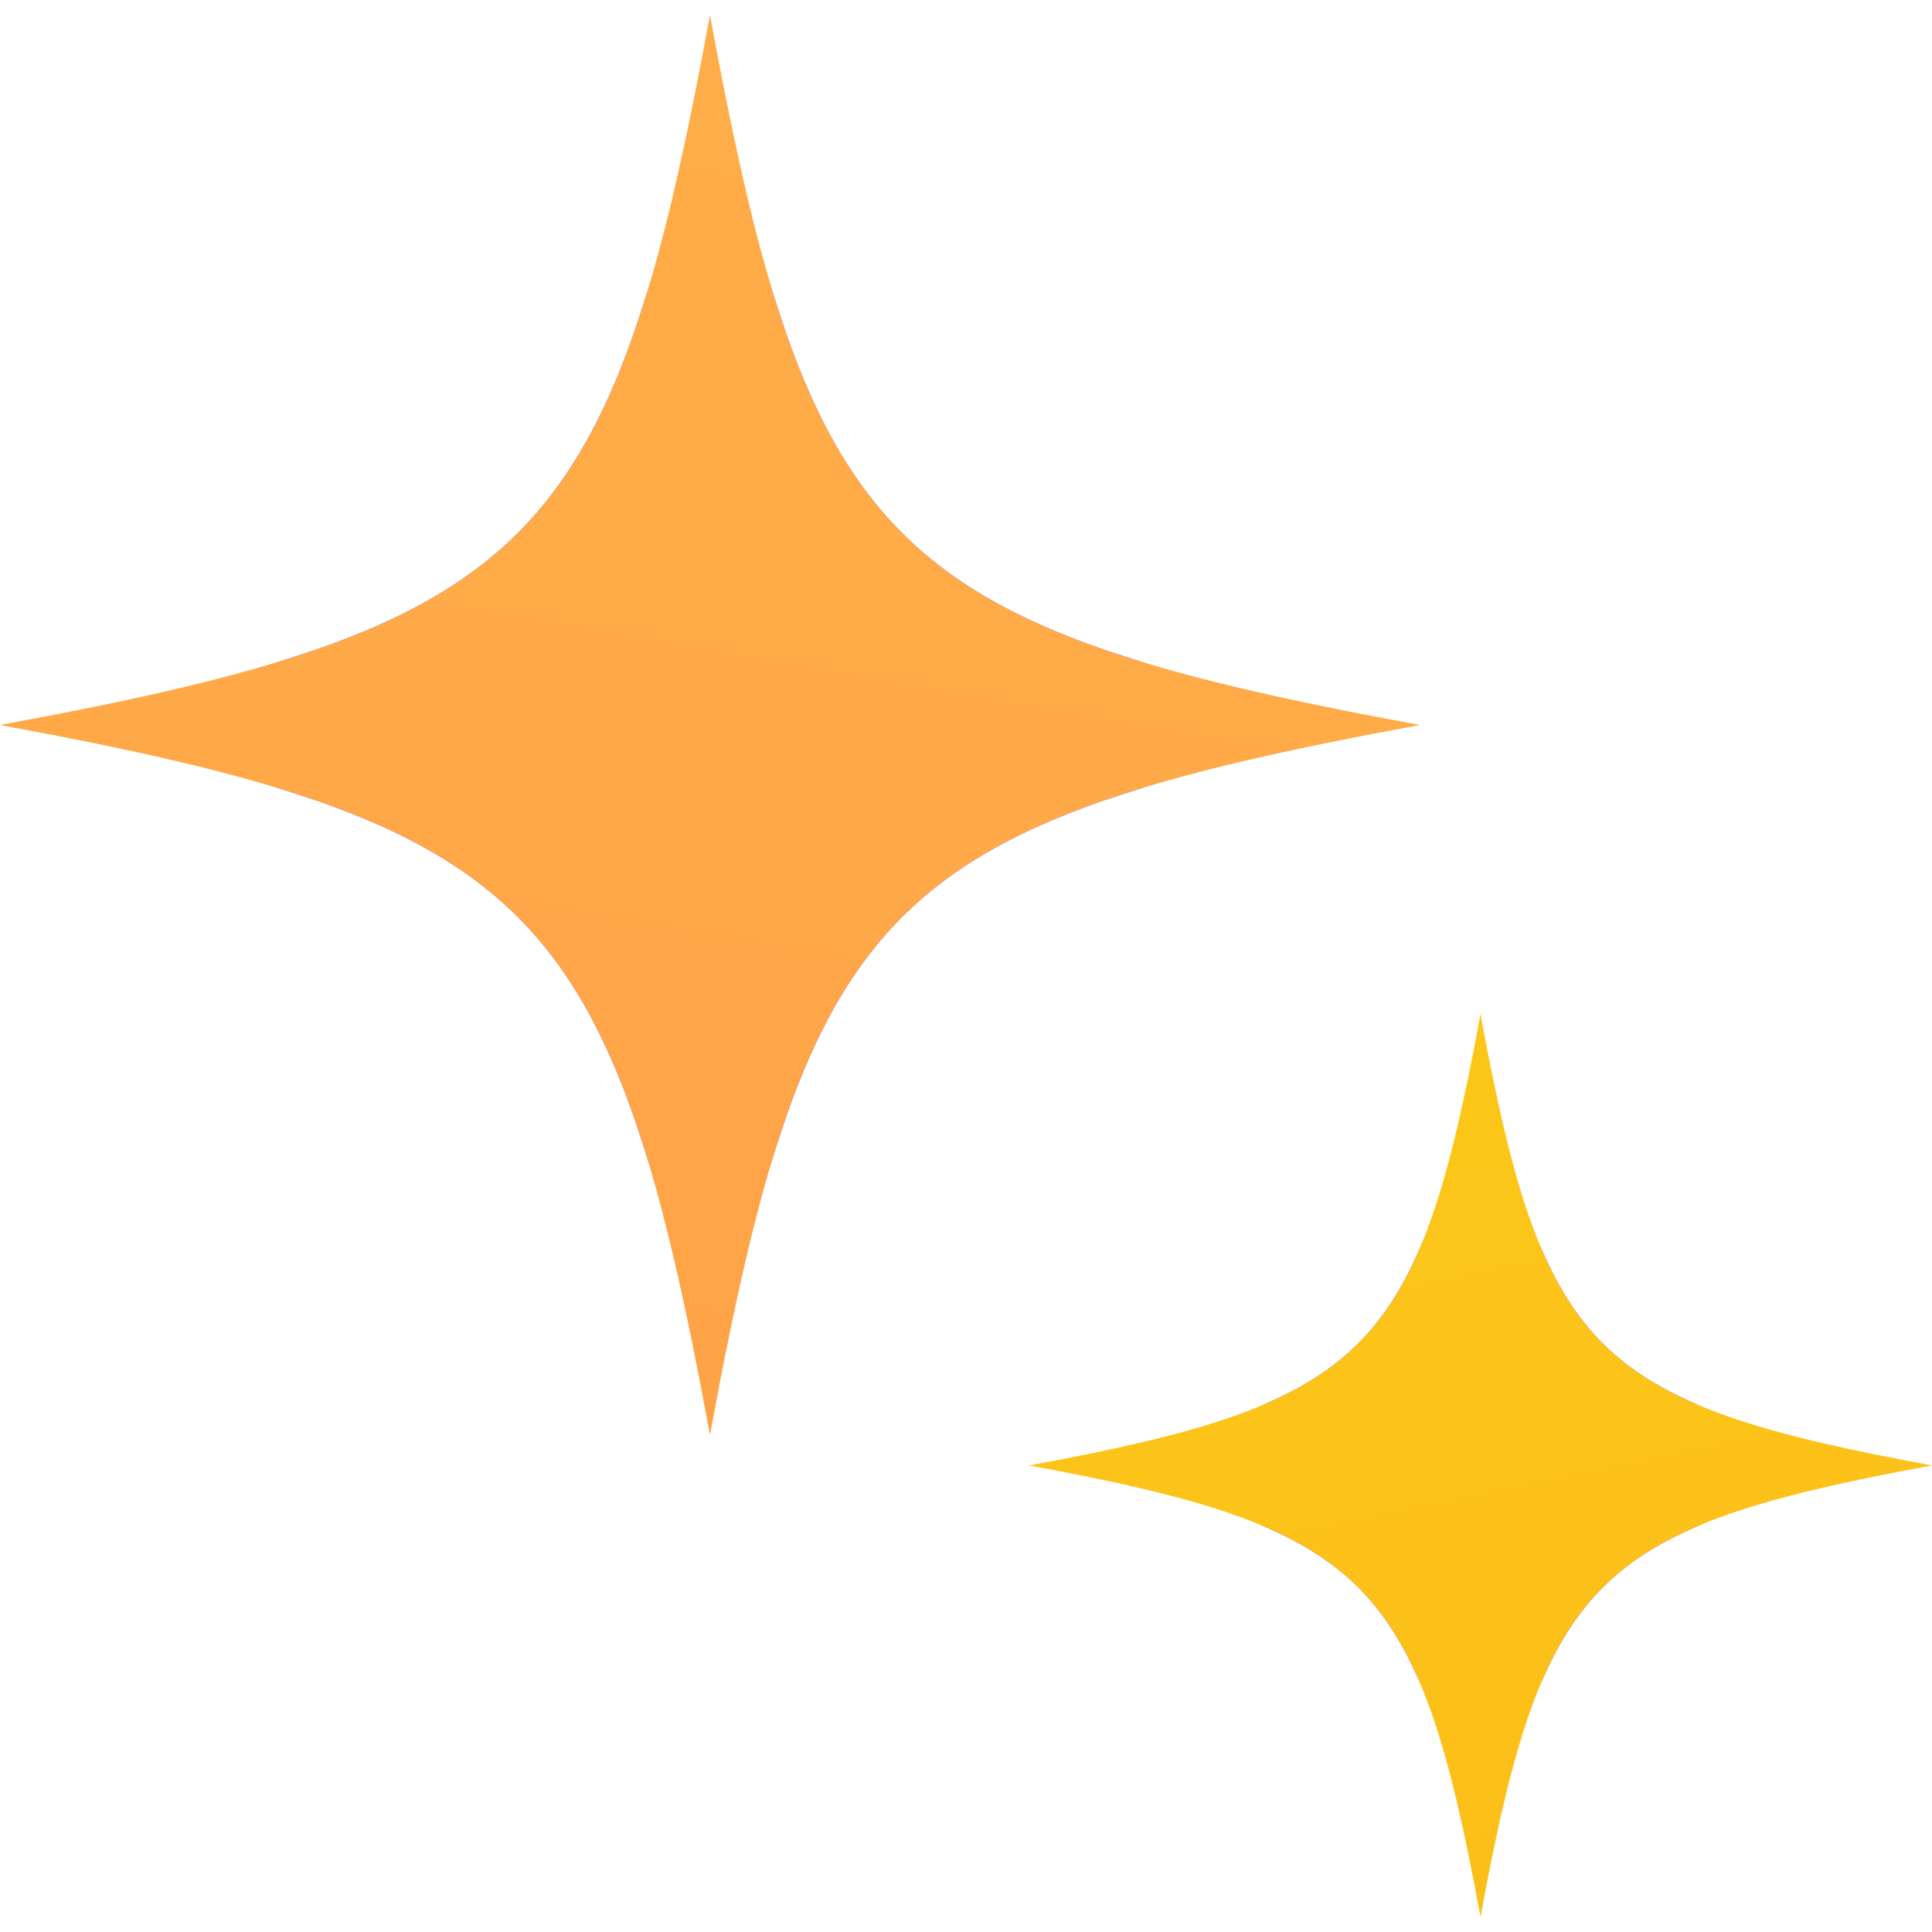
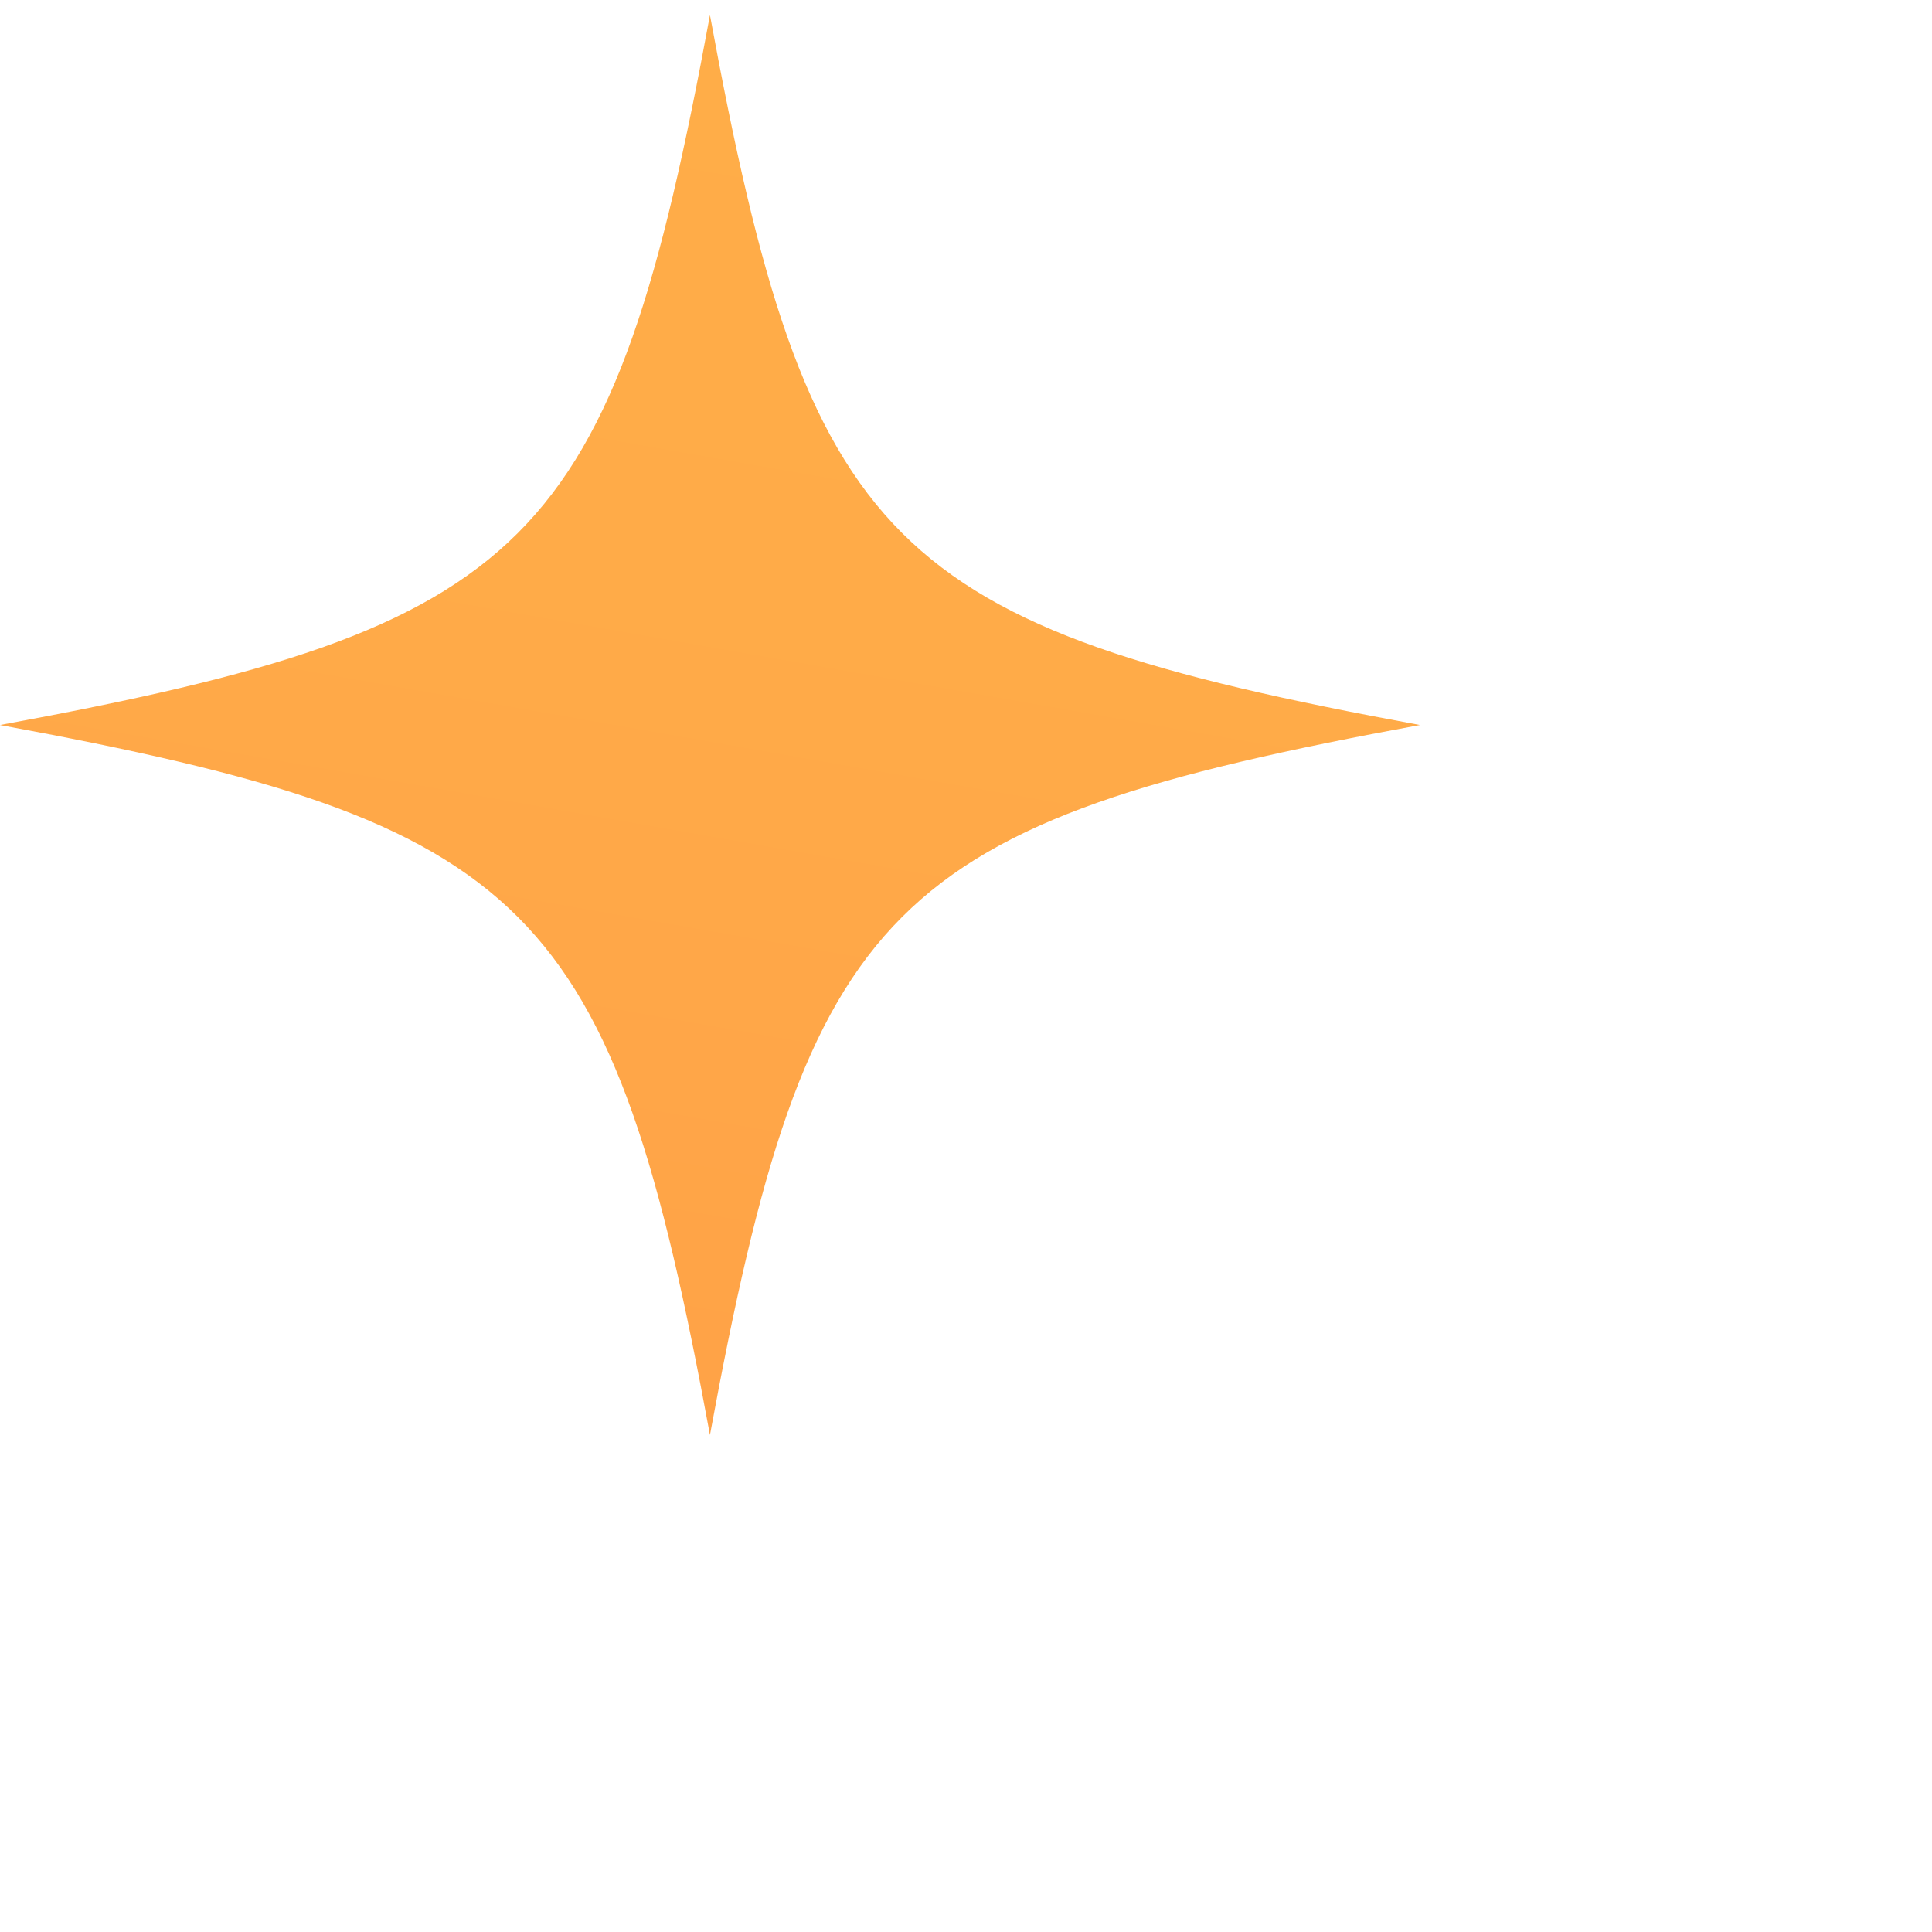
<svg xmlns="http://www.w3.org/2000/svg" width="106" height="106" viewBox="0 0 106 106" fill="none">
  <g clip-path="url(#clip0)">
    <g filter="url(#filter0_f)">
-       <path d="M60.319 39.778C54.637 41.626 50.166 43.982 46.661 47.487C43.156 50.992 40.8 55.463 38.952 61.145C37.103 55.463 34.748 50.992 31.243 47.487C27.738 43.982 23.267 41.626 17.585 39.778C23.267 37.93 27.738 35.574 31.243 32.069C34.748 28.564 37.103 24.093 38.952 18.411C40.8 24.093 43.156 28.564 46.661 32.069C50.166 35.574 54.637 37.93 60.319 39.778Z" stroke="#8000FF" stroke-opacity="0.7" stroke-width="8" />
-       <path d="M90.795 80.402C88.605 81.417 86.712 82.665 85.102 84.275C83.492 85.885 82.244 87.778 81.229 89.968C80.213 87.778 78.966 85.885 77.356 84.275C75.746 82.665 73.853 81.417 71.662 80.402C73.853 79.386 75.746 78.139 77.356 76.529C78.966 74.918 80.213 73.026 81.229 70.835C82.244 73.026 83.492 74.918 85.102 76.529C86.712 78.139 88.605 79.386 90.795 80.402Z" stroke="#8000FF" stroke-opacity="0.7" stroke-width="8" />
-     </g>
+       </g>
  </g>
  <g clip-path="url(#clip1)">
    <path d="M38.952 0.826C33.574 30.04 29.214 34.4 0 39.778C29.214 45.156 33.574 49.516 38.952 78.73C44.33 49.516 48.69 45.156 77.904 39.778C48.69 34.4 44.33 30.04 38.952 0.826Z" fill="url(#paint0_linear)" />
-     <path d="M81.229 55.63C77.809 74.209 75.036 76.982 56.457 80.402C75.036 83.822 77.809 86.595 81.229 105.174C84.649 86.595 87.422 83.822 106.001 80.402C87.422 76.982 84.649 74.209 81.229 55.63Z" fill="url(#paint1_linear)" />
  </g>
  <defs>
    <filter id="filter0_f" x="-25" y="-24.174" width="156.001" height="154.347" filterUnits="userSpaceOnUse" color-interpolation-filters="sRGB">
      <feFlood flood-opacity="0" result="BackgroundImageFix" />
      <feBlend mode="normal" in="SourceGraphic" in2="BackgroundImageFix" result="shape" />
      <feGaussianBlur stdDeviation="12.5" result="effect1_foregroundBlur" />
    </filter>
    <linearGradient id="paint0_linear" x1="-11.577" y1="203.017" x2="29.525" y2="-31.303" gradientUnits="userSpaceOnUse">
      <stop stop-color="#FF7343" />
      <stop offset="0.227" stop-color="#FF8B45" />
      <stop offset="0.483" stop-color="#FF9F47" />
      <stop offset="0.741" stop-color="#FFAB48" />
      <stop offset="1" stop-color="#FFAF48" />
    </linearGradient>
    <linearGradient id="paint1_linear" x1="48.963" y1="-74.846" x2="140.518" y2="365.638" gradientUnits="userSpaceOnUse">
      <stop stop-color="#FFDE17" />
      <stop offset="0.362" stop-color="#FCC219" />
      <stop offset="1" stop-color="#F7941D" />
    </linearGradient>
    <clipPath id="clip0">
-       <rect width="106" height="106" fill="white" />
-     </clipPath>
+       </clipPath>
    <clipPath id="clip1">
      <rect width="106" height="106" fill="white" />
    </clipPath>
  </defs>
</svg>